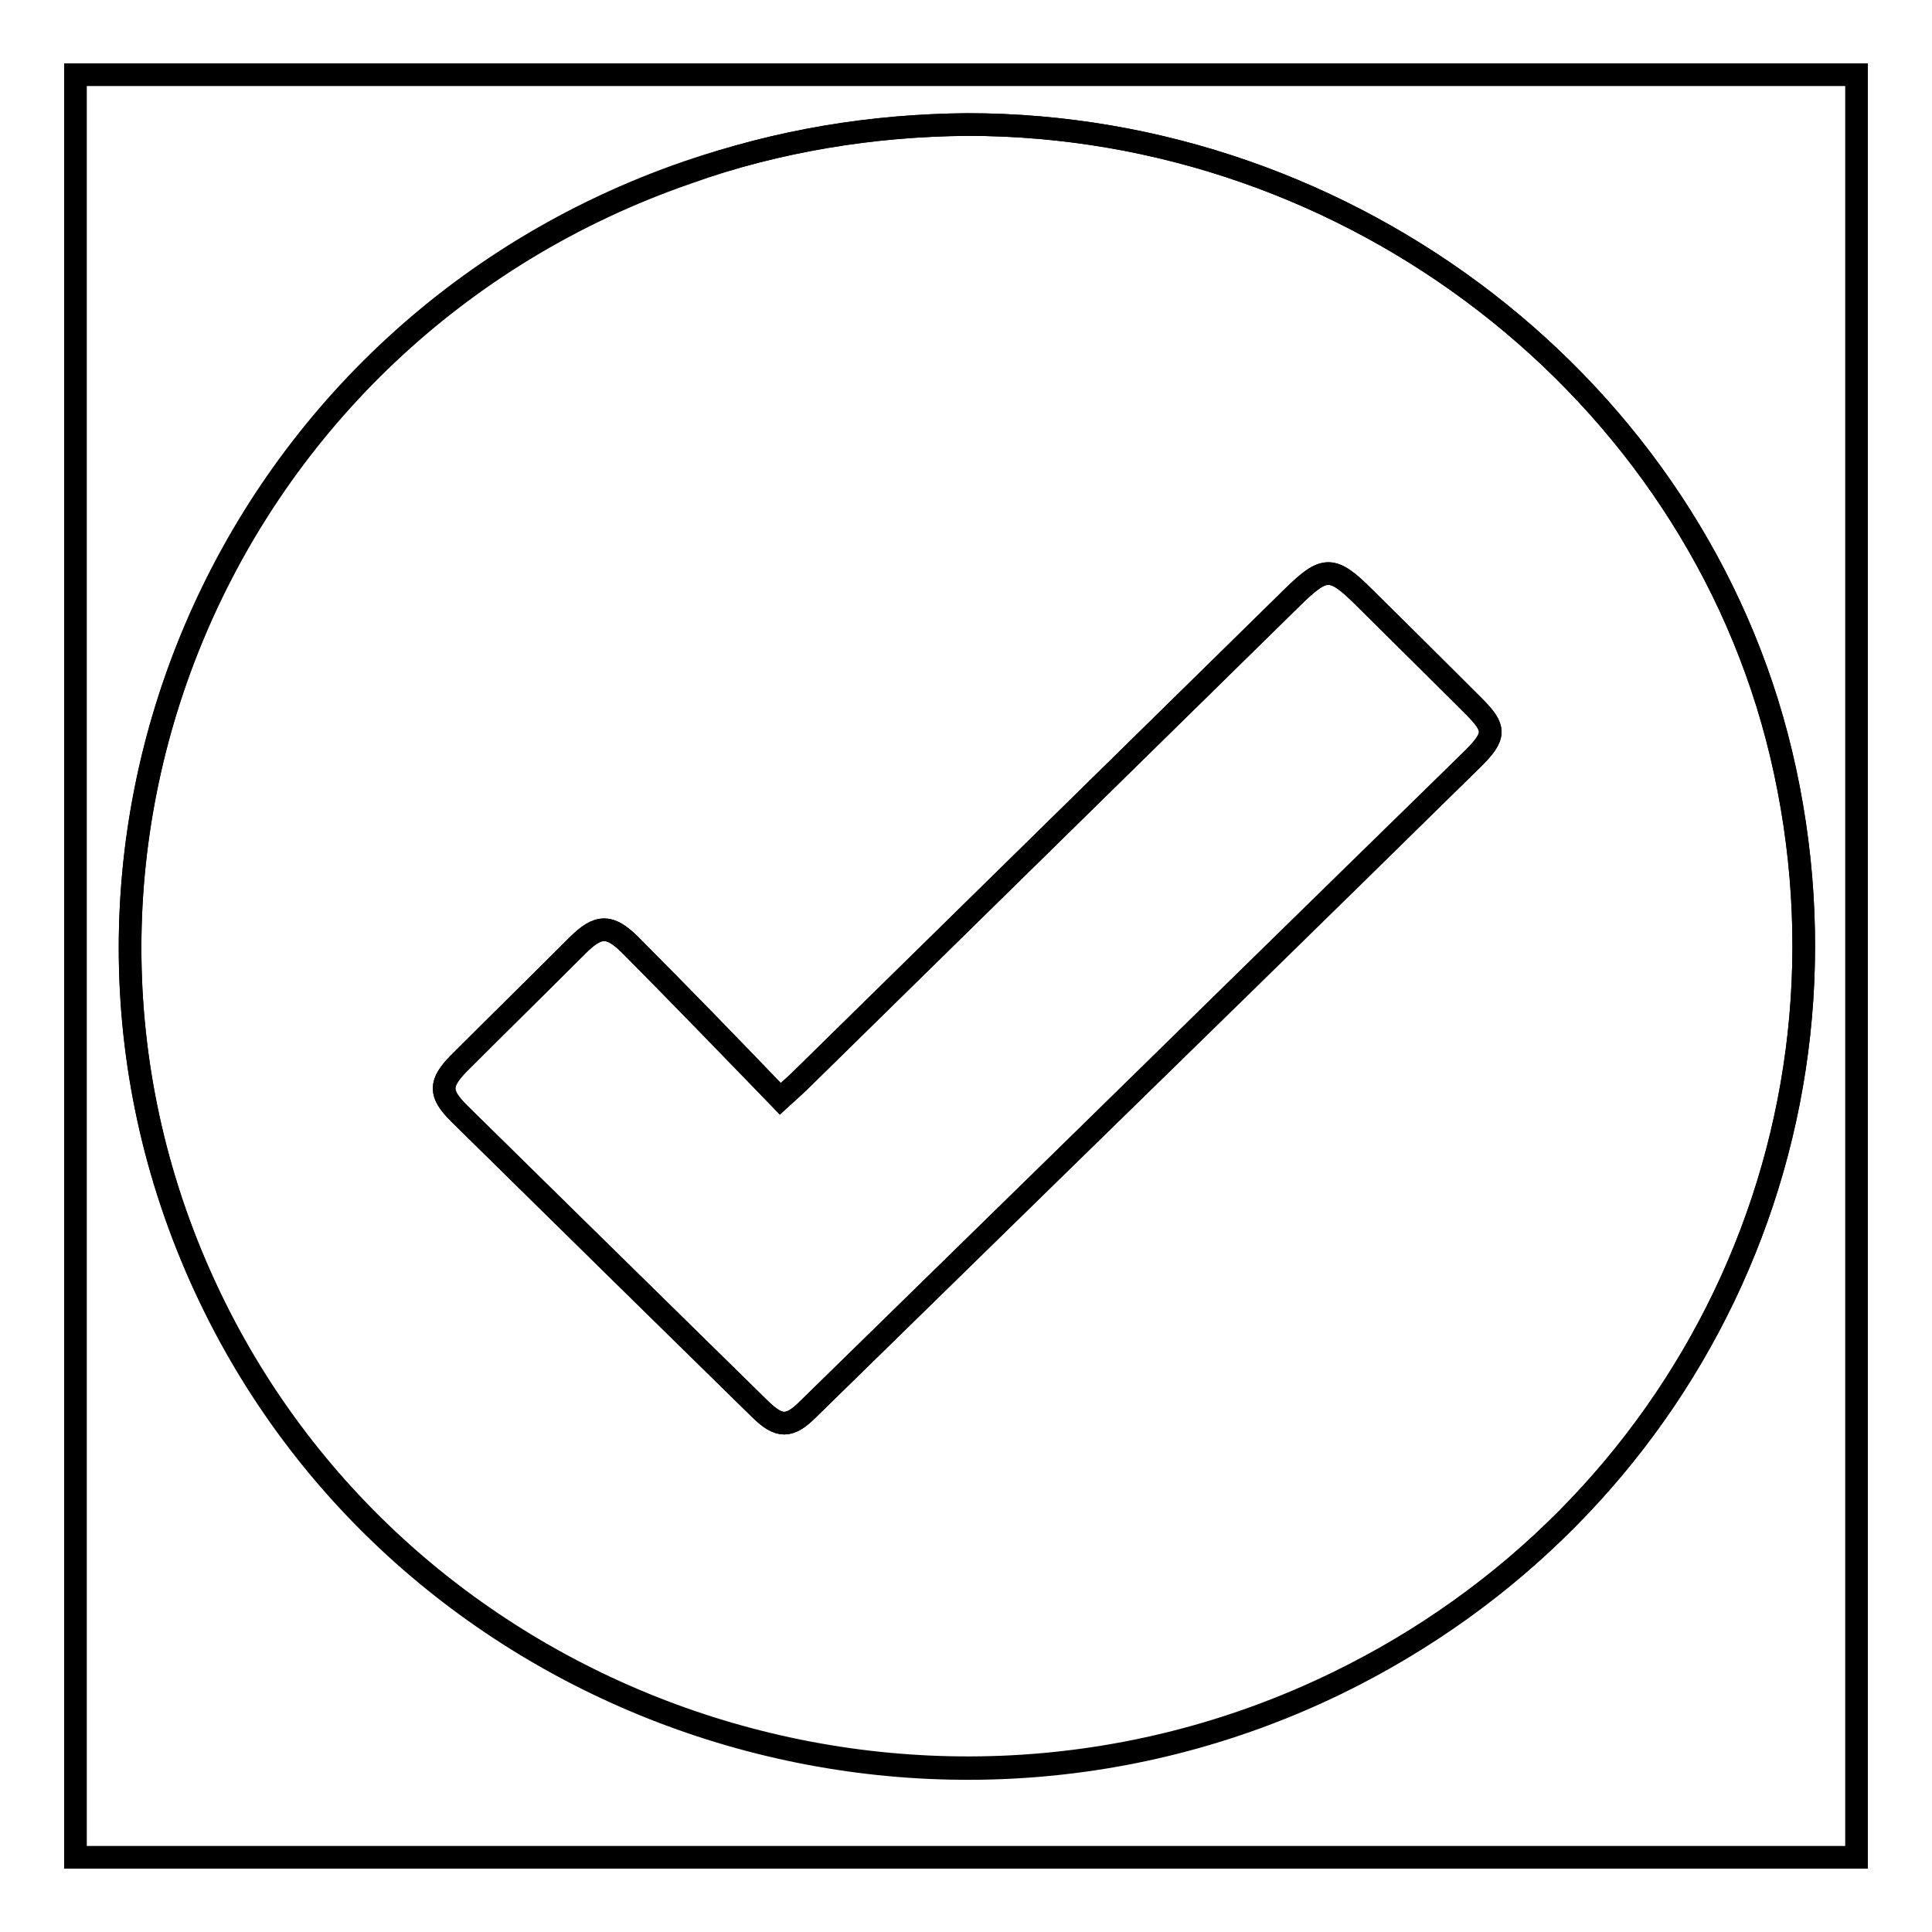
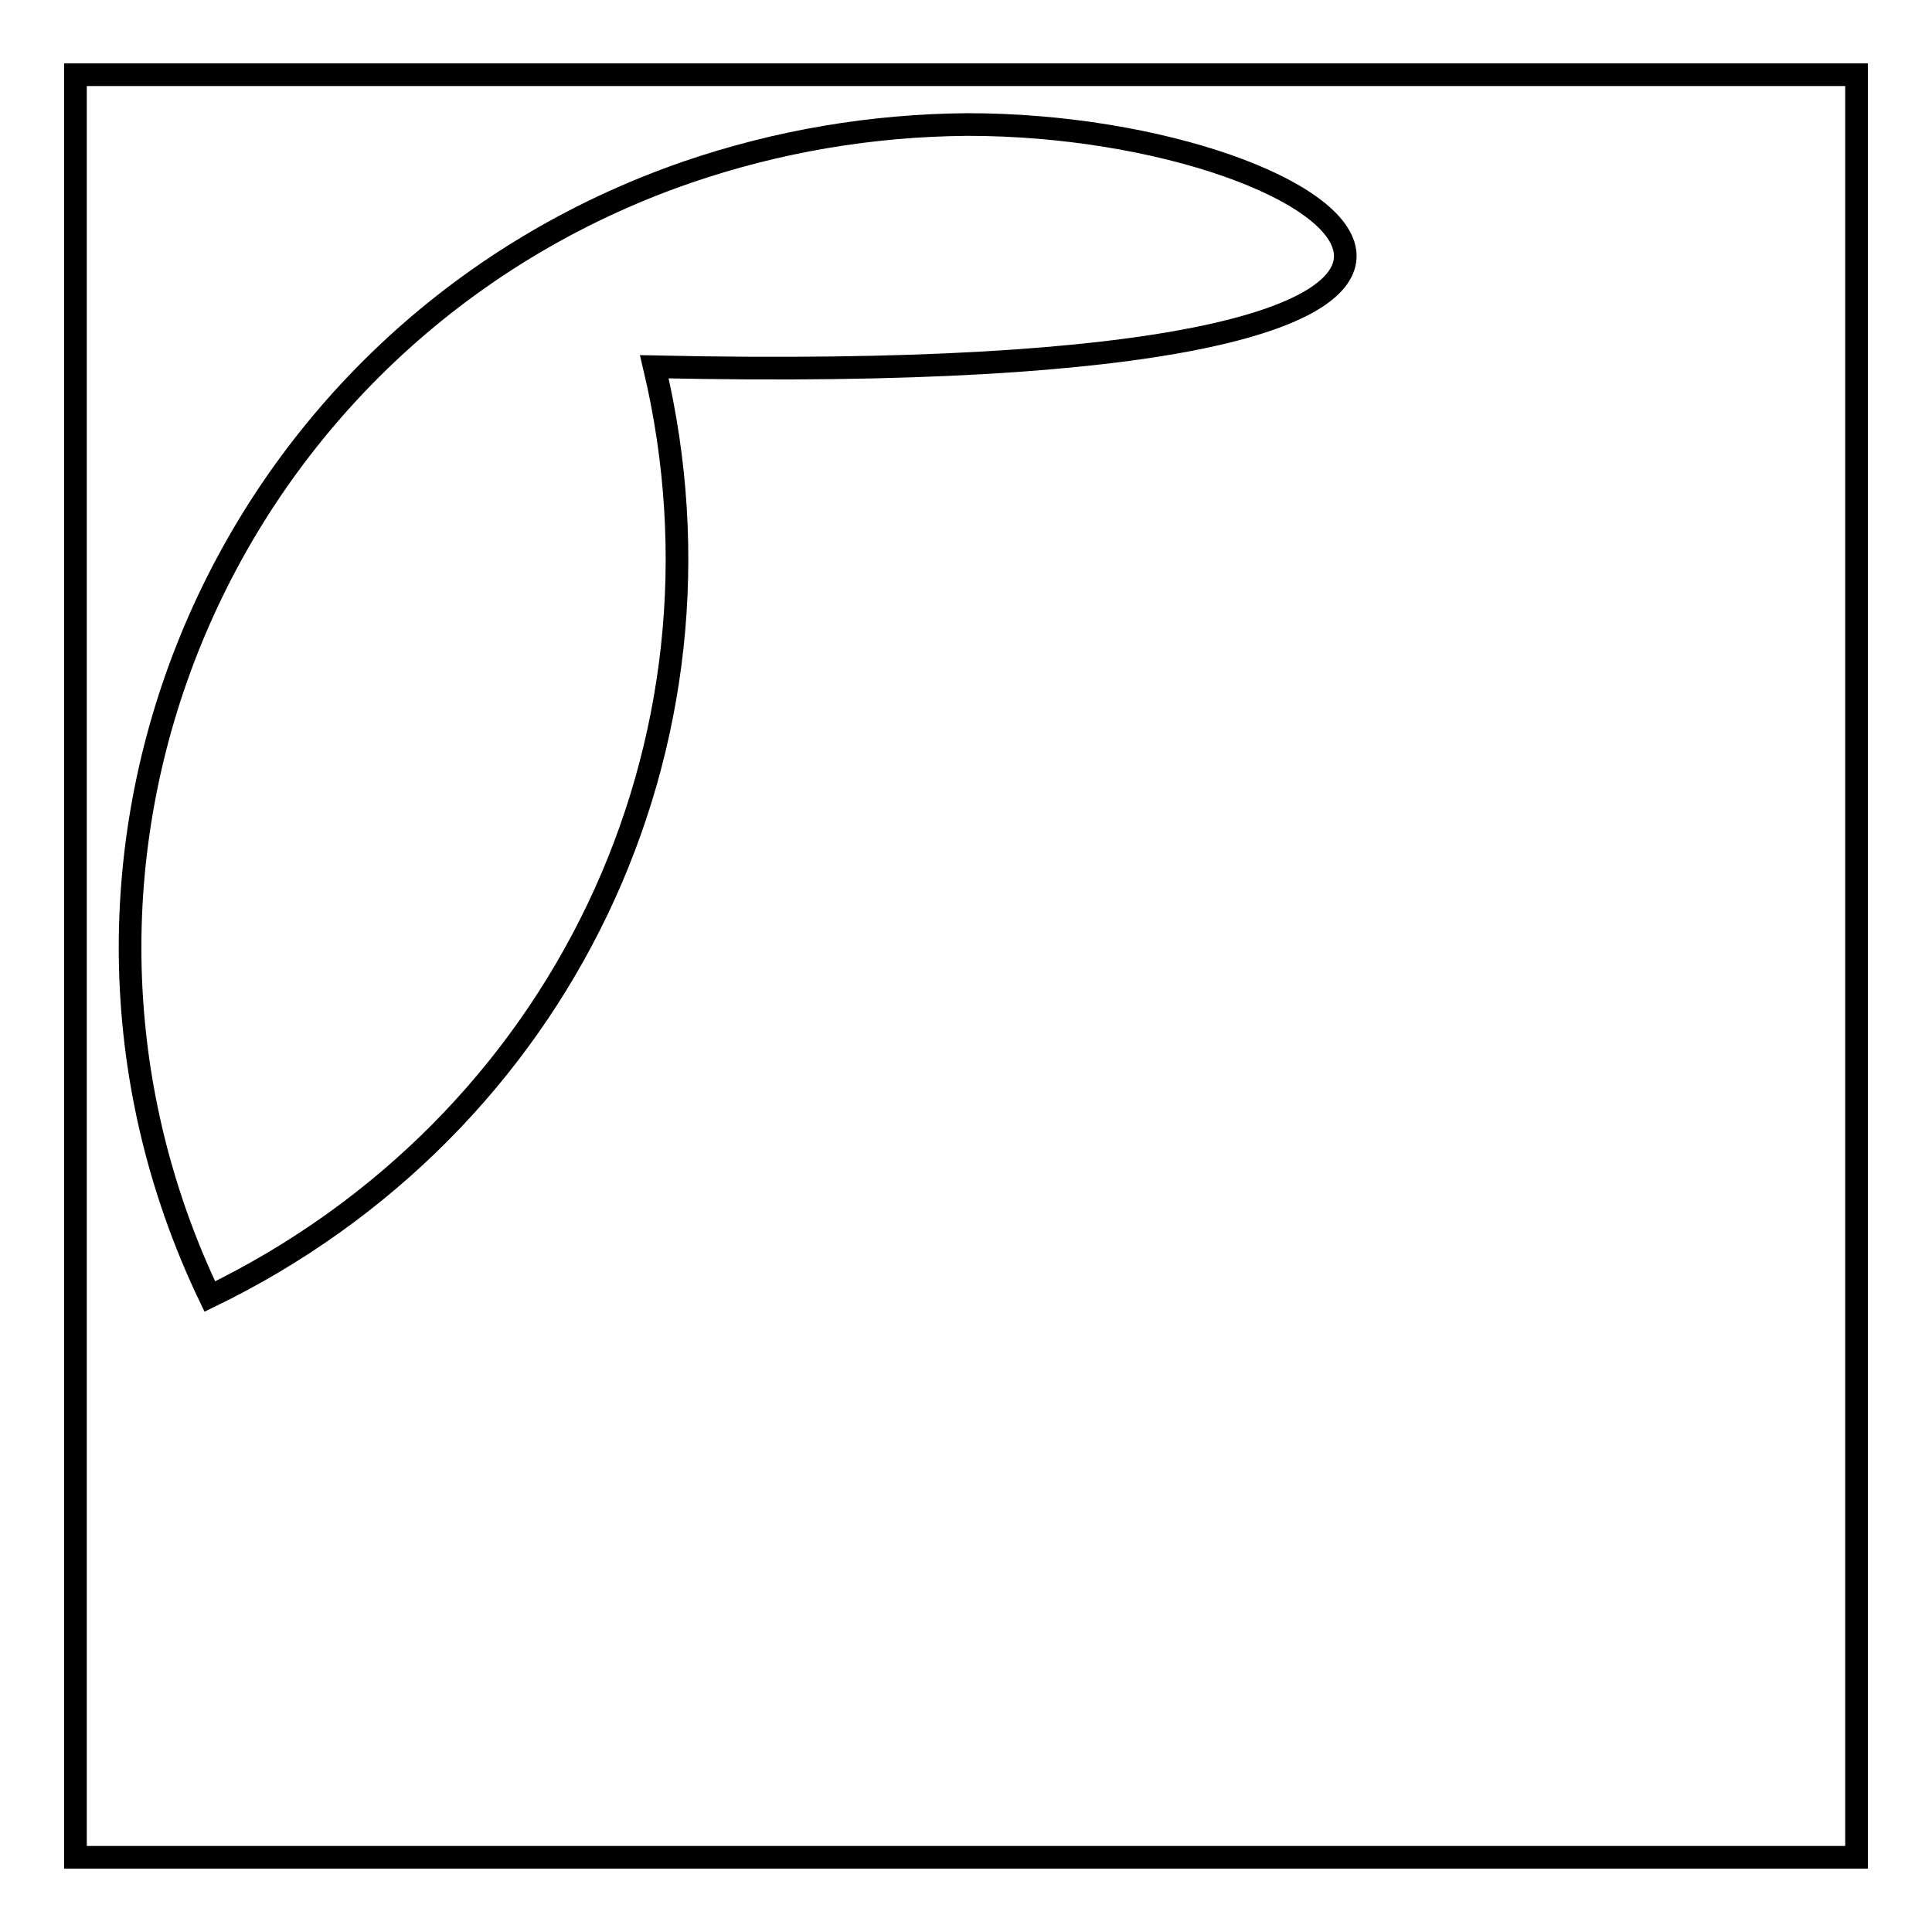
<svg xmlns="http://www.w3.org/2000/svg" version="1.1" x="0px" y="0px" viewBox="0 0 256 256" enable-background="new 0 0 256 256" xml:space="preserve">
  <g>
    <g>
-       <path stroke-width="3" fill-opacity="0" stroke="#000000" d="M246,246.1c-78.7,0-157.3,0-236,0c0-78.7,0-157.5,0-236.2c78.7,0,157.3,0,236,0C246,88.7,246,167.4,246,246.1z M128.2,16.5c-12.7,0.1-25.1,2.2-37.1,6.3c-61.7,21.3-91.2,90.7-63.3,149c26.3,55,93.9,78.1,149.3,51.2c46.6-22.6,70.8-73.2,58.9-123.2C224.5,51.6,179.2,16.5,128.2,16.5z" />
-       <path stroke-width="3" fill-opacity="0" stroke="#000000" d="M128.2,16.5c51,0,96.3,35.1,107.8,83.4c11.9,50-12.3,100.5-58.9,123.2c-55.4,26.9-123,3.8-149.3-51.2c-27.9-58.3,1.6-127.7,63.3-149C103.1,18.6,115.5,16.6,128.2,16.5z M103.4,145.6c-6.6-6.8-13.2-13.6-19.8-20.3c-2.8-2.8-4.3-2.8-7.1,0c-5.2,5.2-10.5,10.4-15.7,15.6c-2.6,2.6-2.6,4,0,6.6c13.3,13.1,26.6,26.2,39.9,39.2c2.6,2.5,3.9,2.5,6.4,0c9.1-8.9,18.2-17.8,27.3-26.7c20.3-19.8,40.6-39.6,60.8-59.5c3-3,3-4,0.1-6.9c-4.8-4.8-9.6-9.6-14.5-14.4c-4.3-4.3-5.3-4.2-9.5-0.1c-21.8,21.4-43.7,42.9-65.5,64.3C105.2,143.9,104.6,144.5,103.4,145.6z" />
-       <path stroke-width="3" fill-opacity="0" stroke="#000000" d="M103.4,145.6c1.1-1,1.8-1.6,2.4-2.2c21.8-21.4,43.7-42.9,65.5-64.3c4.2-4.1,5.2-4.2,9.5,0.1c4.8,4.8,9.7,9.6,14.5,14.4c2.9,2.9,2.9,3.9-0.1,6.9c-20.3,19.8-40.6,39.7-60.8,59.5c-9.1,8.9-18.2,17.8-27.3,26.7c-2.5,2.5-3.9,2.5-6.4,0c-13.3-13.1-26.6-26.1-39.9-39.2c-2.6-2.6-2.6-3.9,0-6.6c5.2-5.2,10.5-10.4,15.7-15.6c2.8-2.8,4.3-2.8,7.1,0C90.3,132,96.8,138.7,103.4,145.6z" />
+       <path stroke-width="3" fill-opacity="0" stroke="#000000" d="M246,246.1c-78.7,0-157.3,0-236,0c0-78.7,0-157.5,0-236.2c78.7,0,157.3,0,236,0C246,88.7,246,167.4,246,246.1z M128.2,16.5c-12.7,0.1-25.1,2.2-37.1,6.3c-61.7,21.3-91.2,90.7-63.3,149c46.6-22.6,70.8-73.2,58.9-123.2C224.5,51.6,179.2,16.5,128.2,16.5z" />
    </g>
  </g>
</svg>